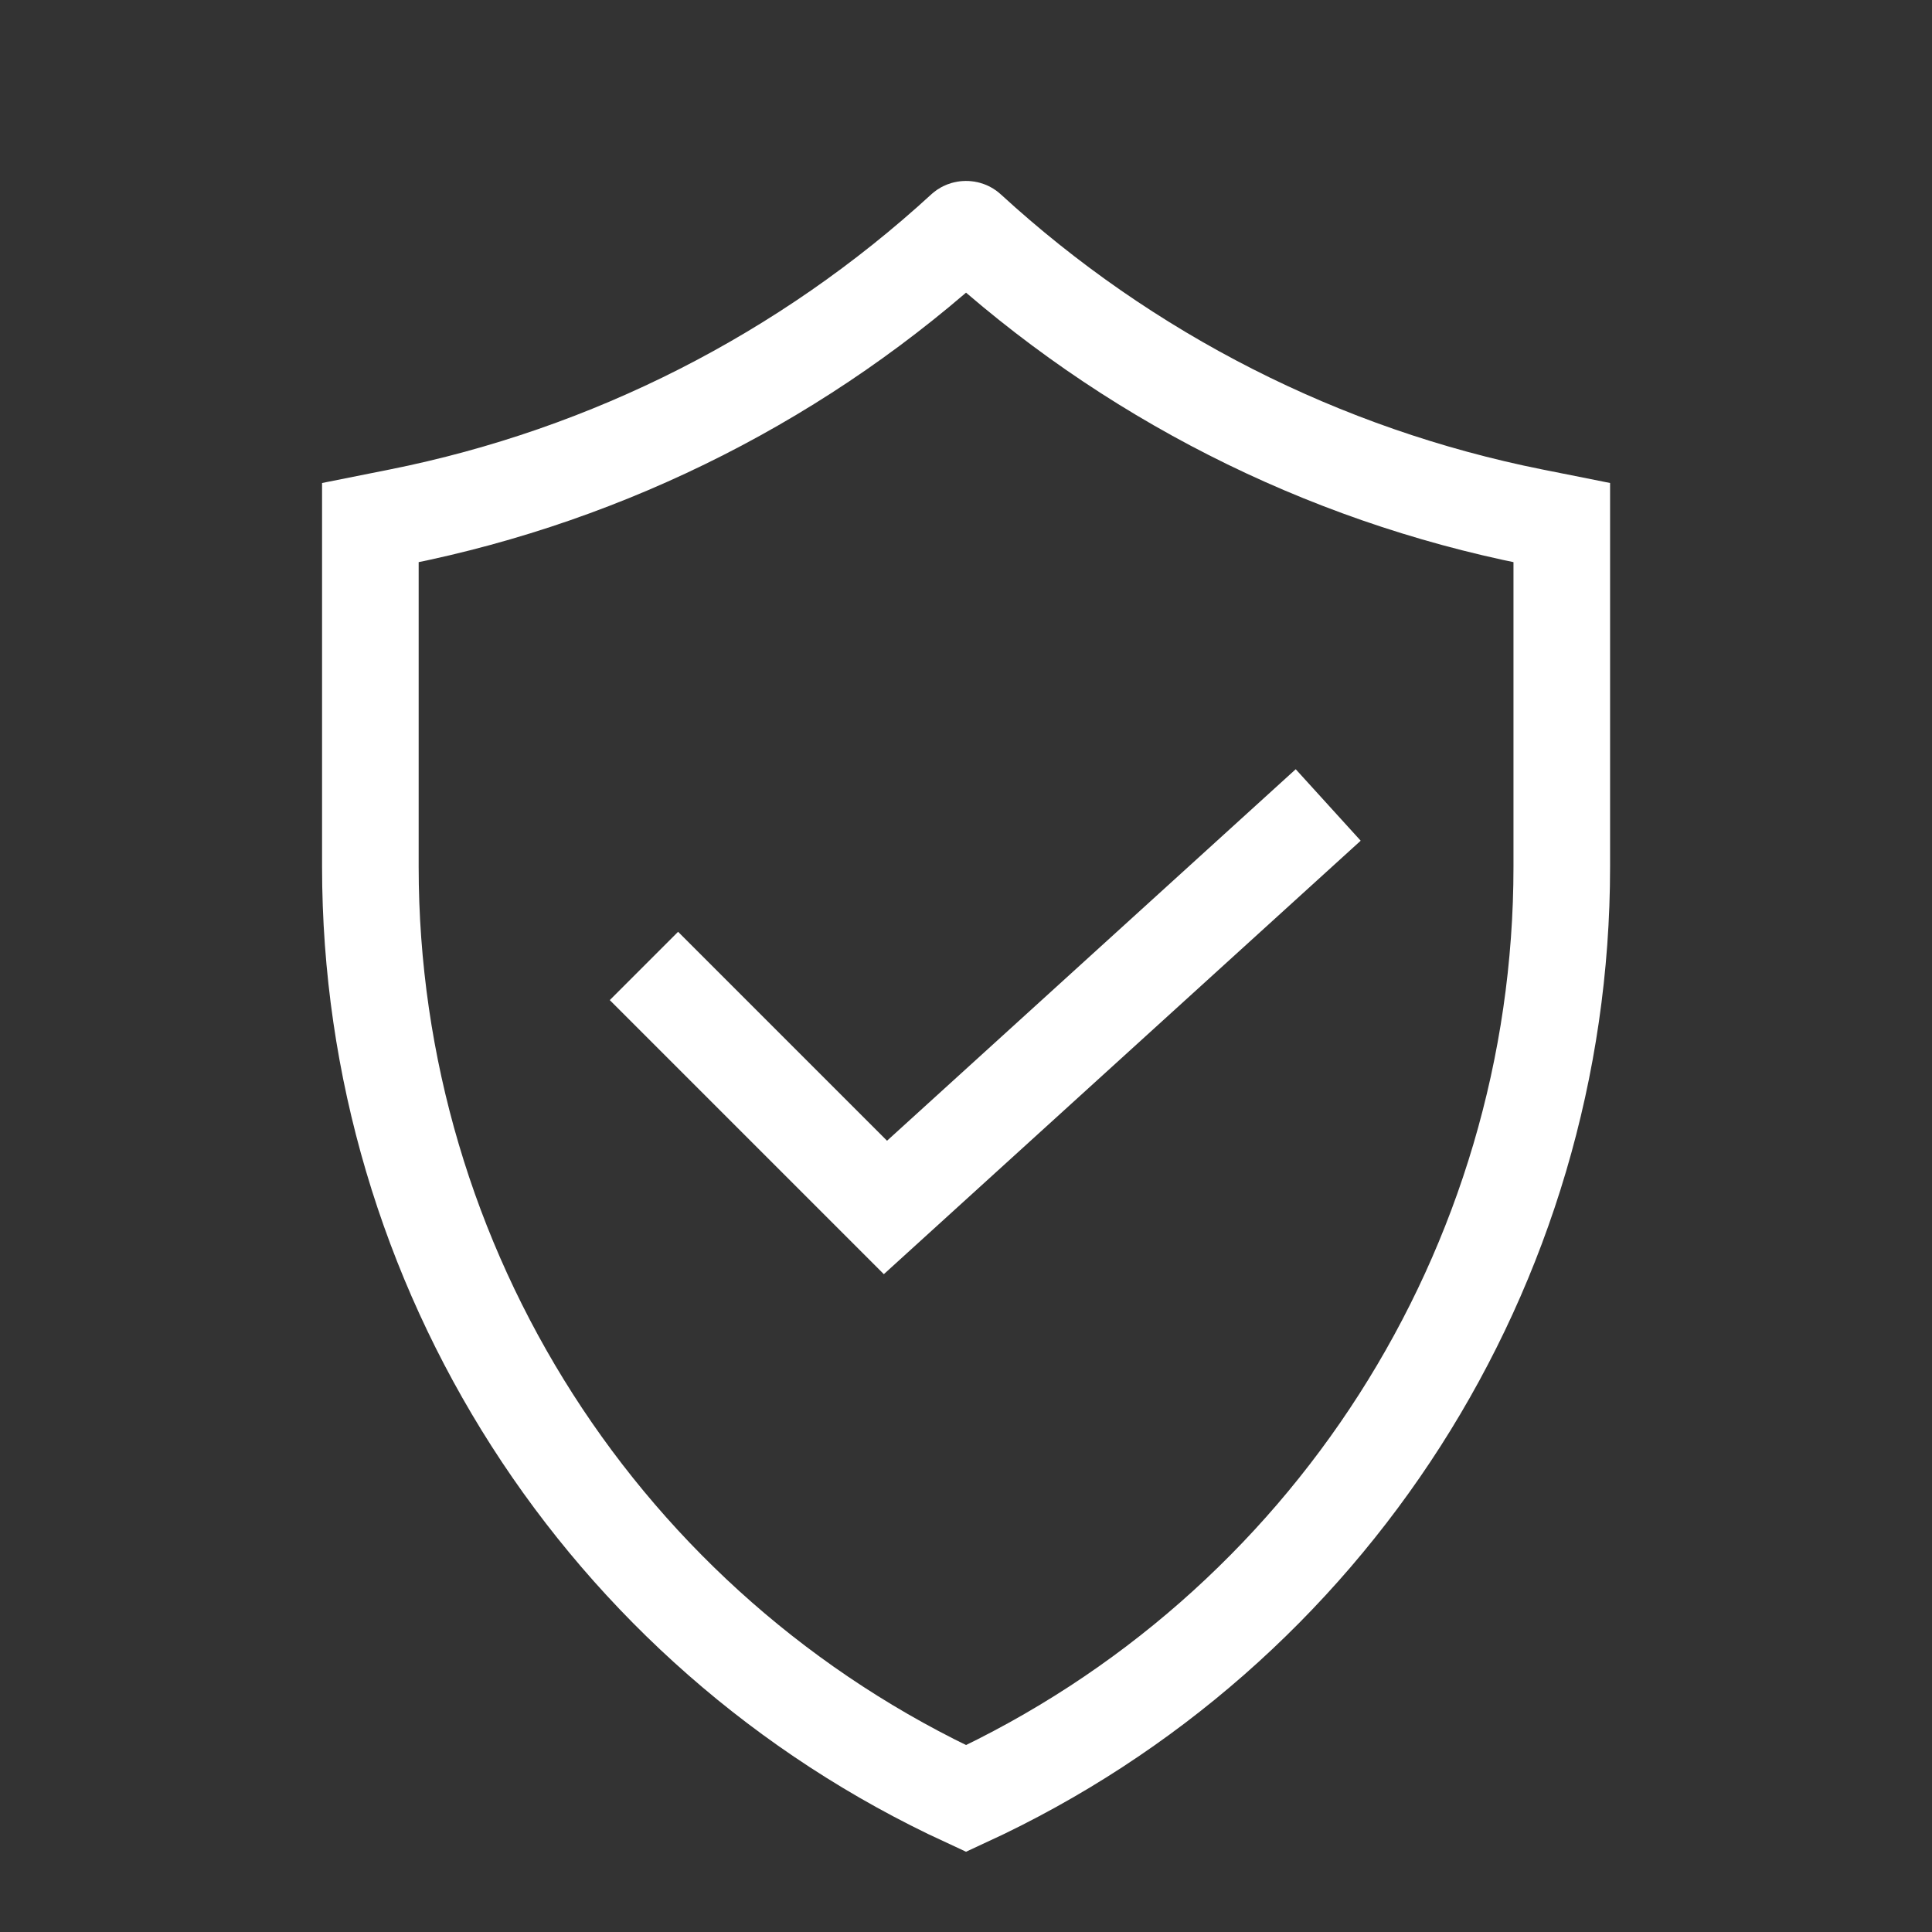
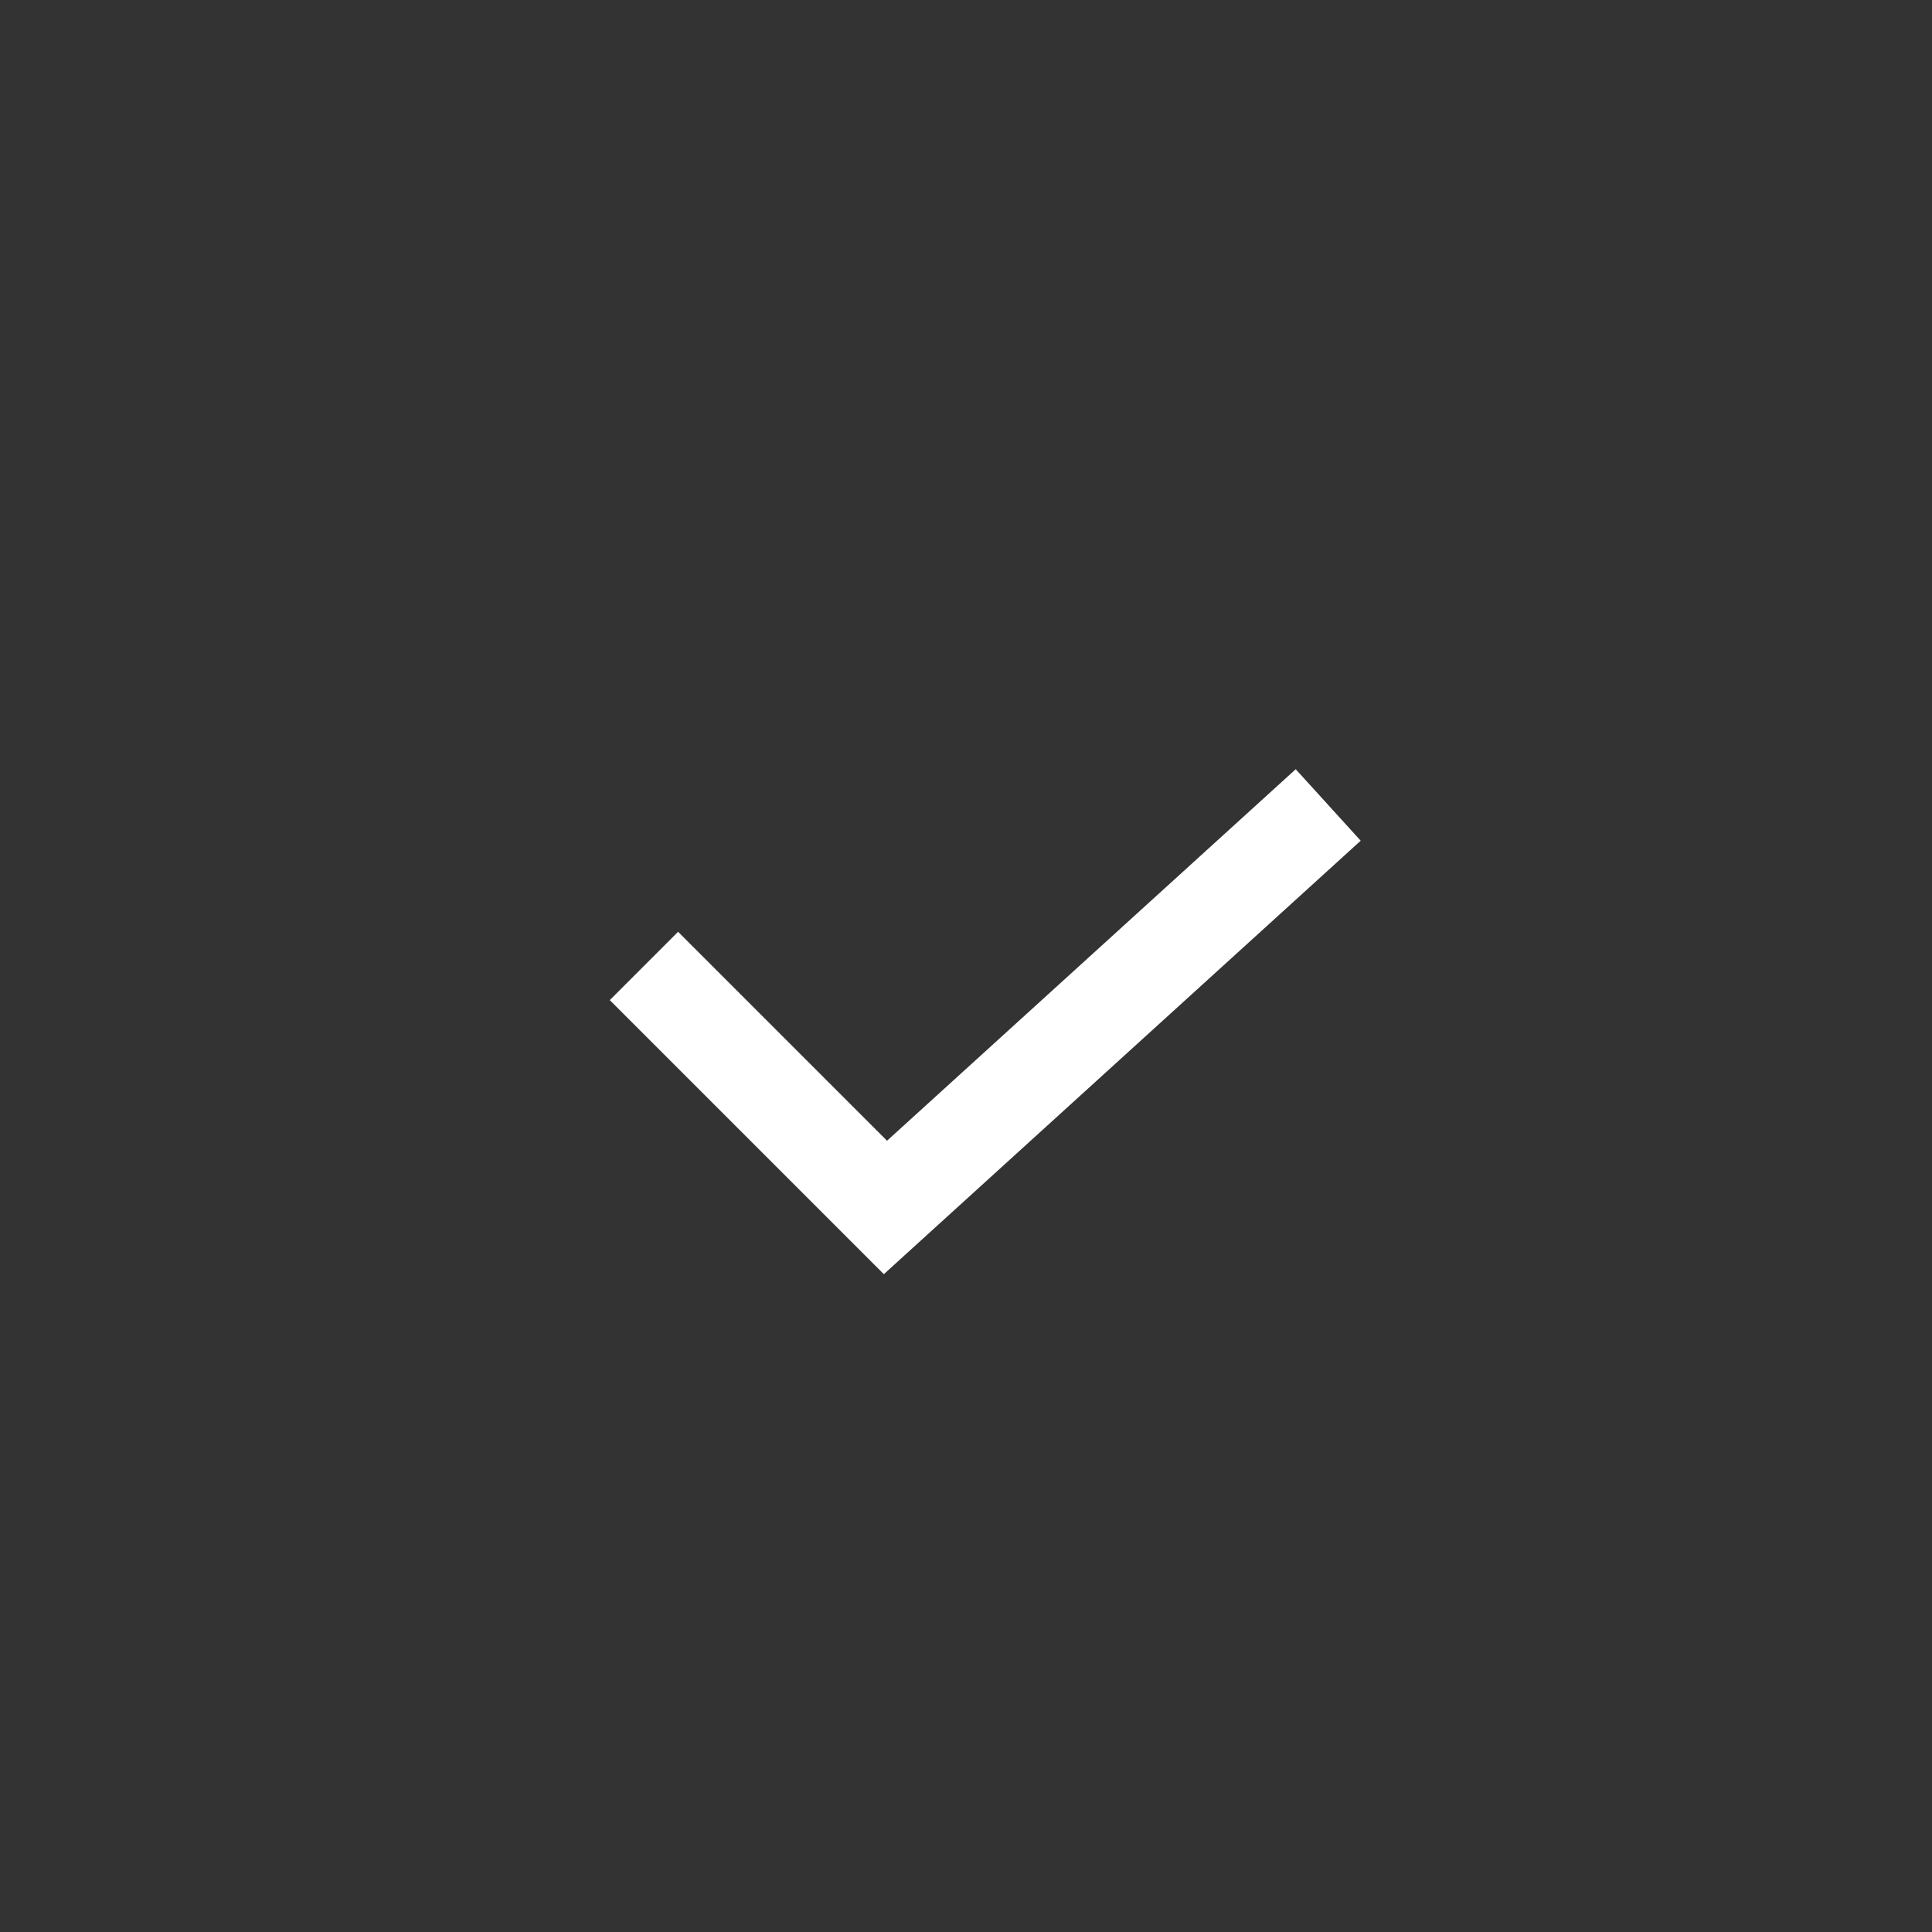
<svg xmlns="http://www.w3.org/2000/svg" width="40" height="40" viewBox="0 0 40 40" fill="none">
  <rect x="0" y="0" width="40" height="40" fill="#333333" stroke="none" />
-   <path d="M7.668 10.82L8.264 10.701C12.637 9.827 16.679 7.769 19.955 4.763C19.966 4.752 19.981 4.746 20.001 4.746C20.021 4.746 20.036 4.752 20.047 4.763C23.323 7.769 27.366 9.827 31.739 10.701L32.335 10.82V17.947C32.335 26.244 27.508 33.768 20.001 37.237C12.494 33.768 7.668 26.244 7.668 17.947V10.82Z" stroke="white" stroke-width="2" />
  <path d="M13.332 19.999L18.332 24.999L27.499 16.666" stroke="white" stroke-width="2" />
</svg>